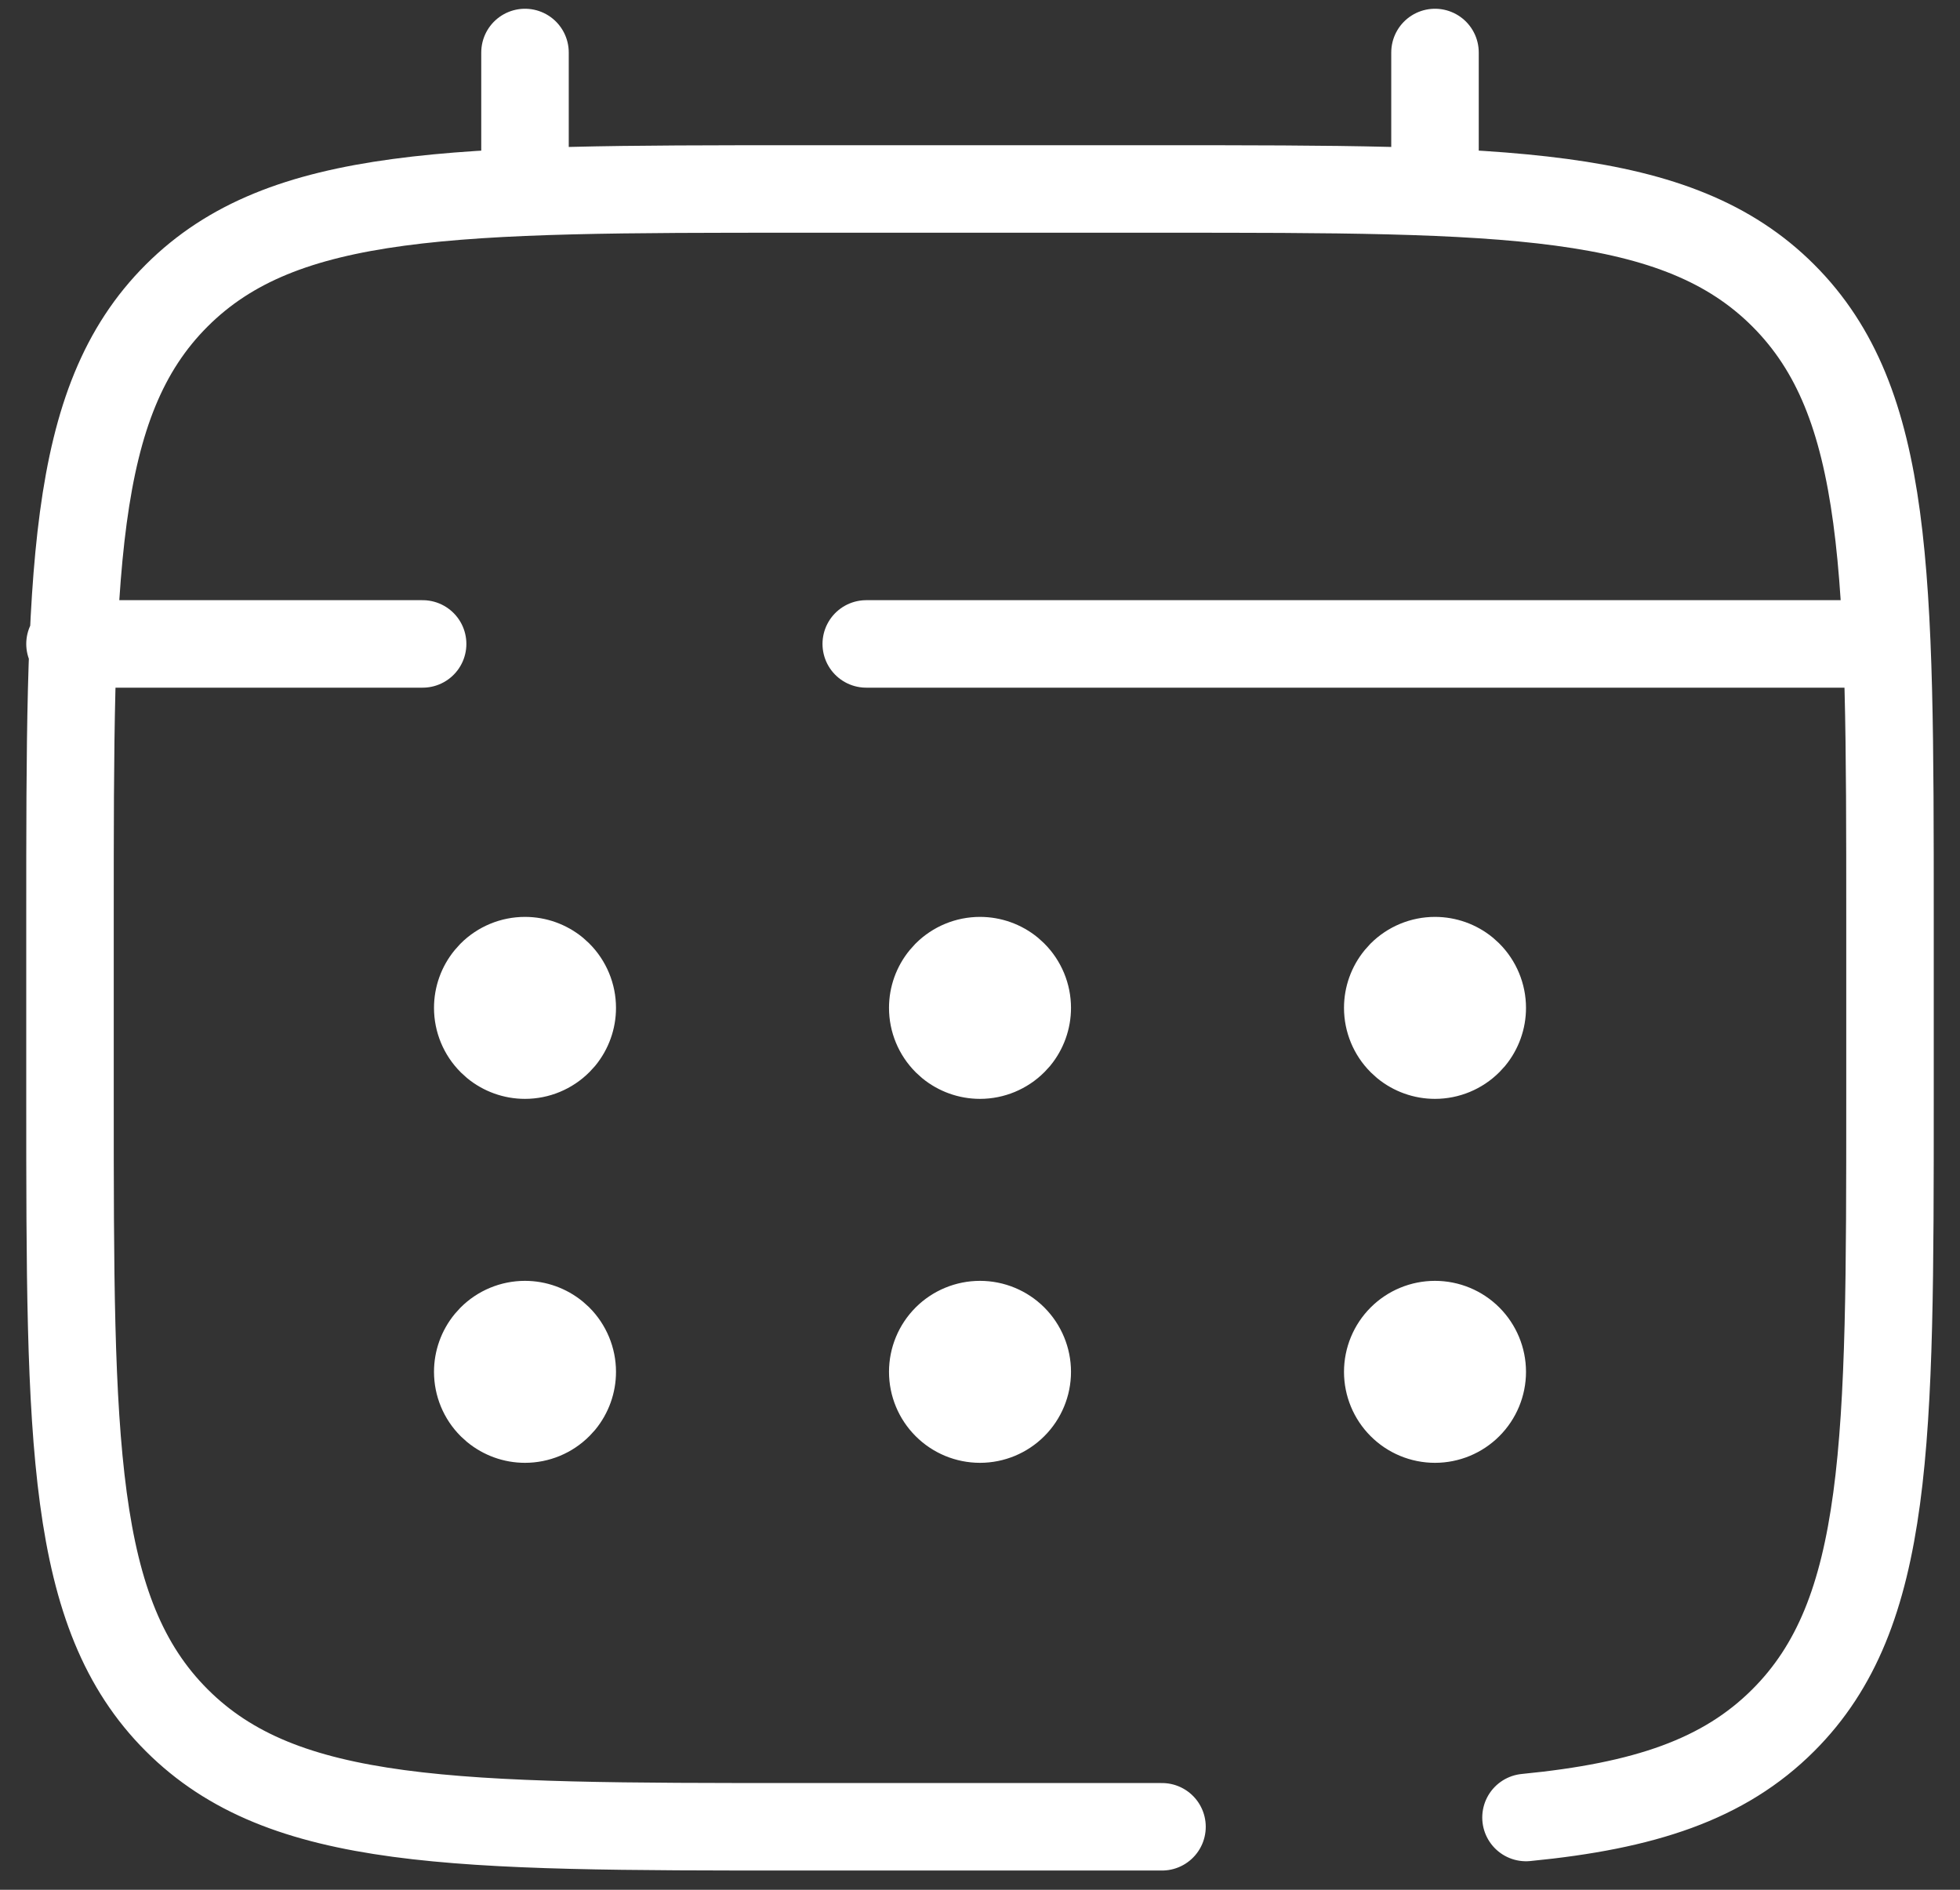
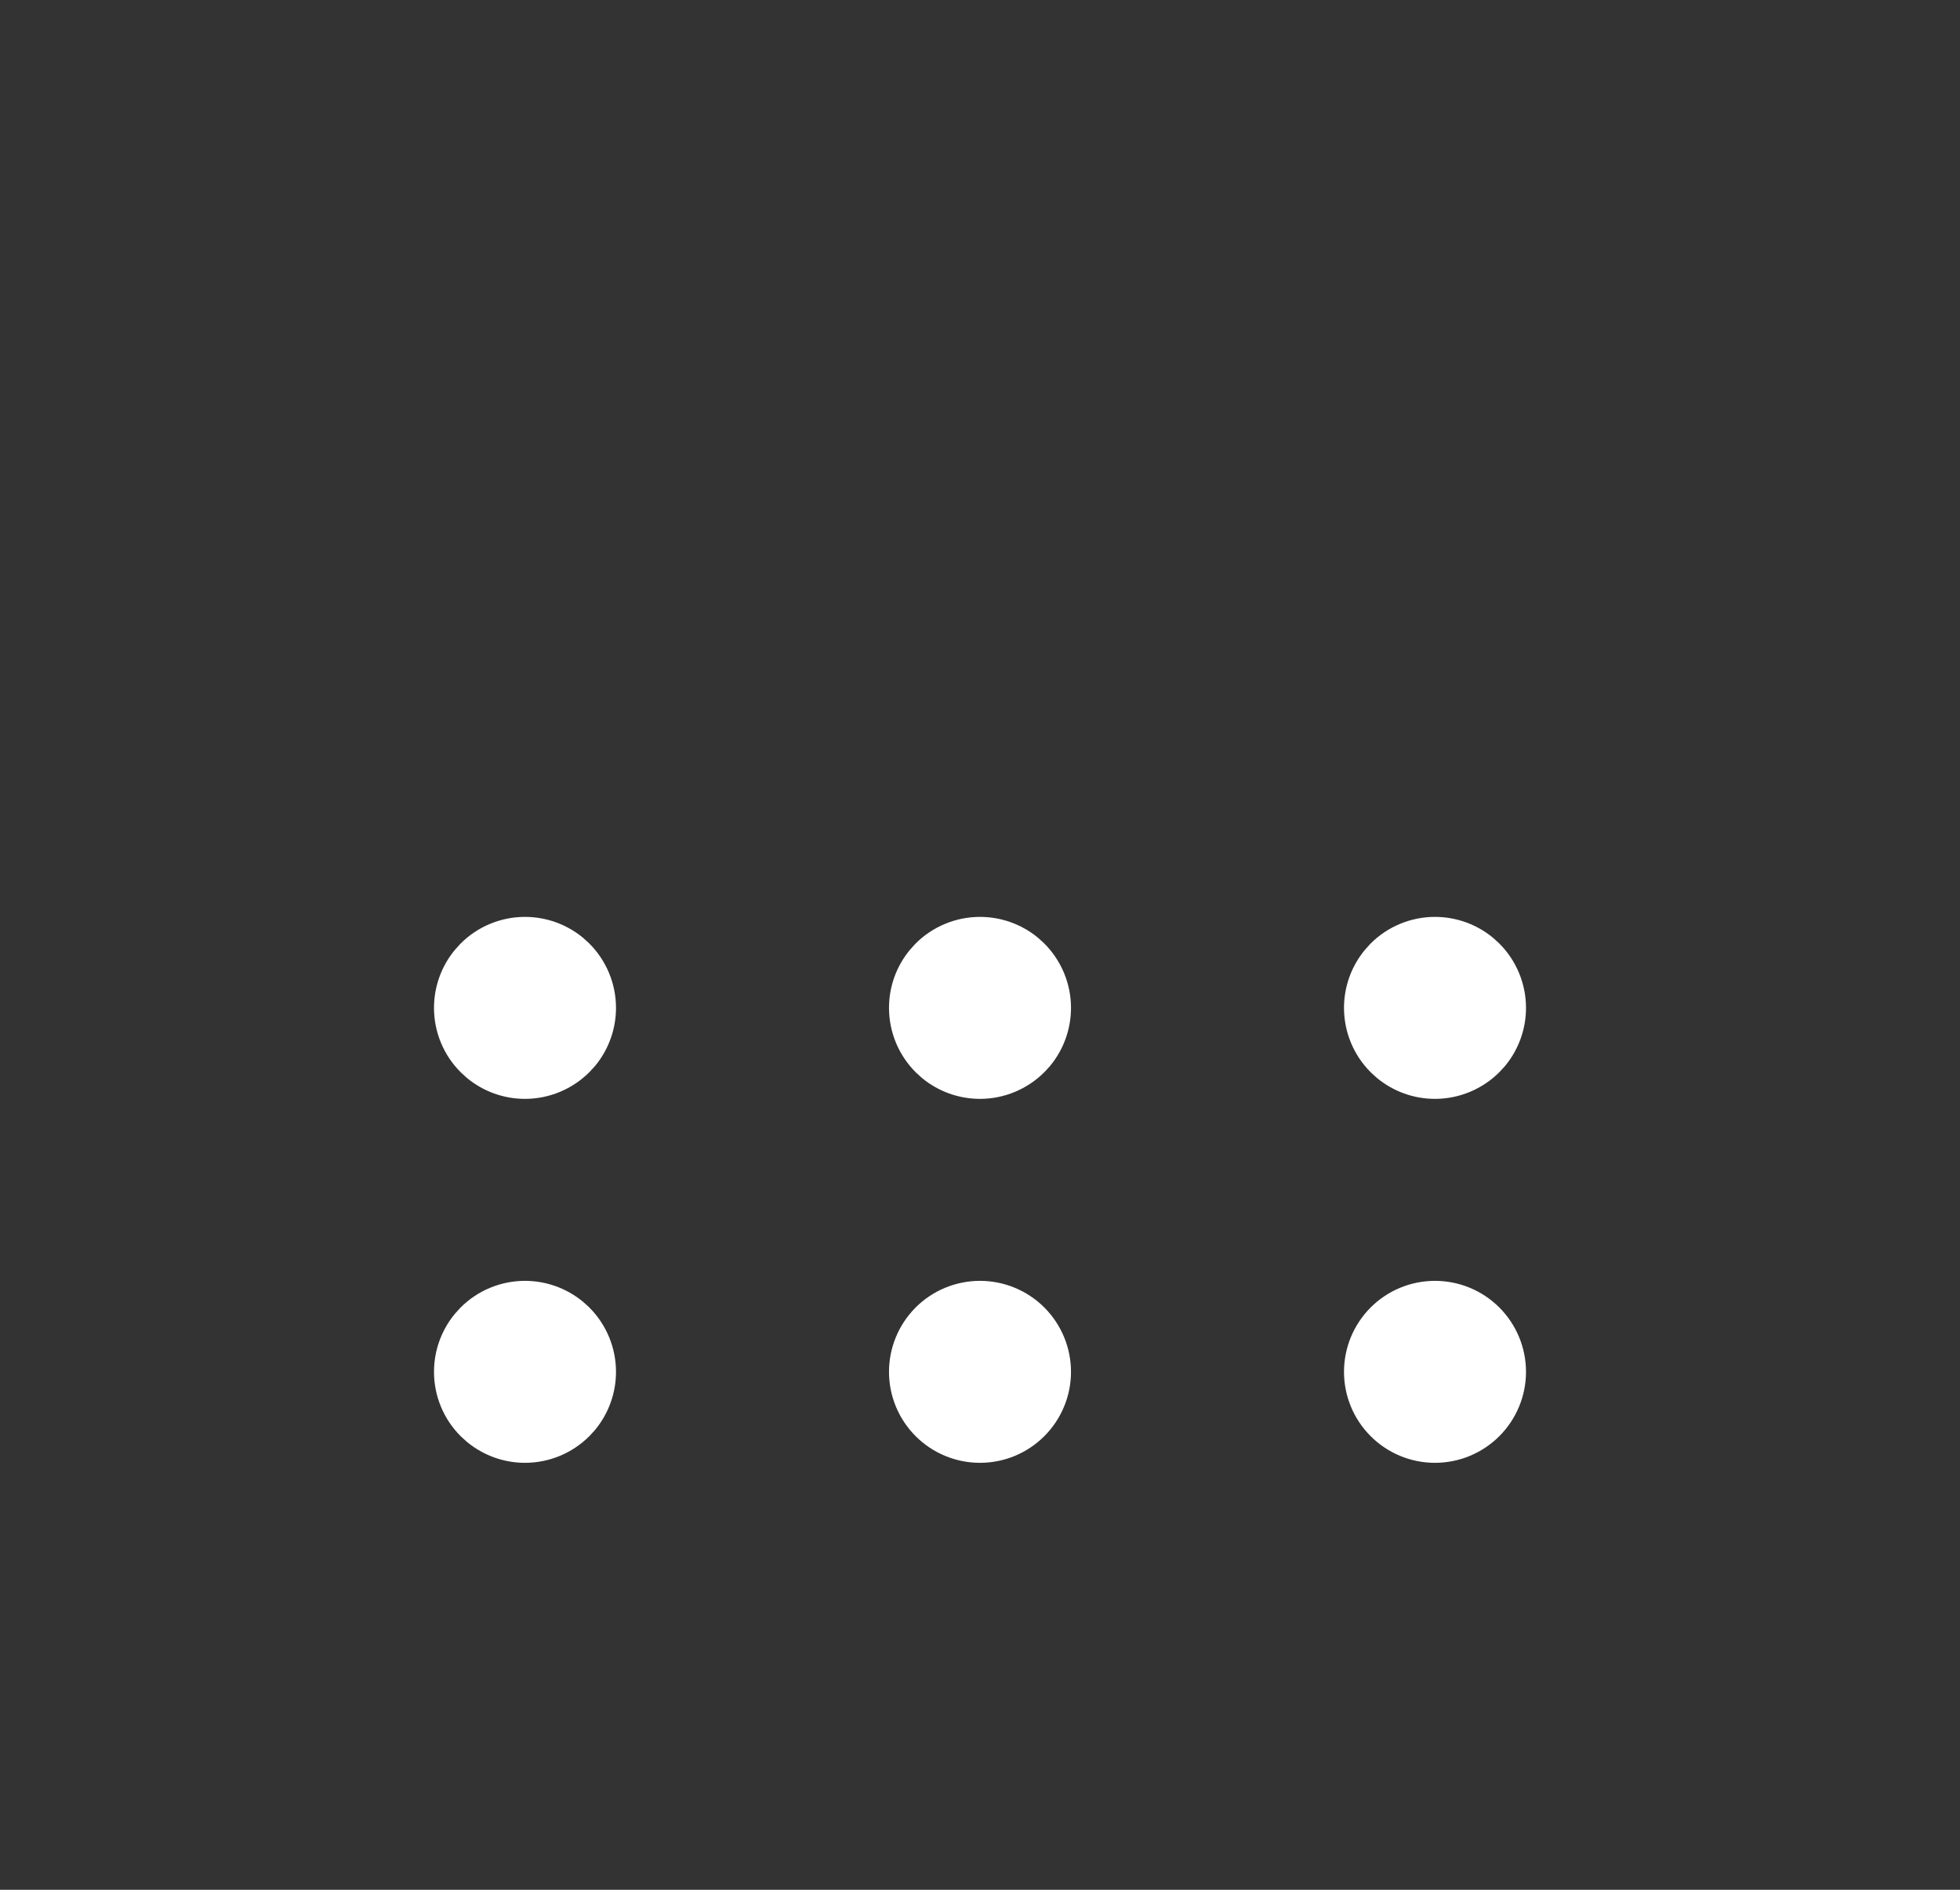
<svg xmlns="http://www.w3.org/2000/svg" width="56" height="54" viewBox="0 0 56 54" fill="none">
  <rect x="0" y="0" width="56" height="54" fill="#333333" stroke="none" />
-   <path d="M33.2 52.2H22.8C12.995 52.2 8.092 52.2 5.047 49.153C2.003 46.106 2 41.205 2 31.4V26.2C2 16.395 2 11.492 5.047 8.447C8.094 5.403 12.995 5.4 22.8 5.4H33.2C43.005 5.4 47.908 5.4 50.953 8.447C53.997 11.494 54 16.395 54 26.2V31.4C54 41.205 54 46.108 50.953 49.153C49.255 50.853 46.98 51.605 43.6 51.935M15 5.4V1.5M41 5.4V1.5M52.7 18.4H24.75M2 18.4H12.075" stroke="white" stroke-width="2.5" stroke-linecap="round" />
  <path d="M14.999 37.225C15.458 37.225 15.9 37.385 16.252 37.673L16.396 37.803C16.766 38.174 16.975 38.676 16.975 39.2C16.975 39.658 16.816 40.1 16.528 40.452L16.396 40.596C16.026 40.967 15.523 41.175 14.999 41.175C14.541 41.175 14.1 41.015 13.748 40.727L13.603 40.596C13.233 40.226 13.025 39.724 13.025 39.2C13.025 38.742 13.184 38.3 13.472 37.948L13.603 37.803C13.973 37.433 14.476 37.225 14.999 37.225ZM28 37.225C28.523 37.225 29.026 37.433 29.396 37.803C29.766 38.174 29.975 38.676 29.975 39.2C29.975 39.724 29.766 40.226 29.396 40.596C29.026 40.967 28.523 41.175 28 41.175C27.476 41.175 26.973 40.967 26.603 40.596C26.233 40.226 26.025 39.724 26.025 39.2C26.025 38.676 26.233 38.174 26.603 37.803C26.973 37.433 27.476 37.225 28 37.225ZM40.999 37.225C41.523 37.225 42.026 37.433 42.396 37.803C42.766 38.174 42.975 38.676 42.975 39.2C42.975 39.724 42.766 40.226 42.396 40.596C42.026 40.967 41.523 41.175 40.999 41.175C40.476 41.175 39.973 40.967 39.603 40.596C39.233 40.226 39.025 39.724 39.025 39.2C39.025 38.676 39.233 38.174 39.603 37.803C39.973 37.433 40.476 37.225 40.999 37.225ZM14.999 26.825C15.458 26.825 15.9 26.984 16.252 27.272L16.396 27.403C16.766 27.773 16.975 28.276 16.975 28.8C16.975 29.258 16.816 29.7 16.528 30.052L16.396 30.196C16.026 30.566 15.523 30.775 14.999 30.775C14.541 30.775 14.1 30.616 13.748 30.328L13.603 30.196C13.233 29.826 13.025 29.323 13.025 28.8C13.025 28.341 13.184 27.9 13.472 27.549L13.603 27.403C13.973 27.033 14.476 26.825 14.999 26.825ZM28 26.825C28.458 26.825 28.9 26.984 29.252 27.272L29.396 27.403C29.766 27.773 29.975 28.276 29.975 28.8C29.975 29.258 29.816 29.7 29.528 30.052L29.396 30.196C29.026 30.566 28.523 30.775 28 30.775C27.541 30.775 27.1 30.616 26.748 30.328L26.603 30.196C26.233 29.826 26.025 29.323 26.025 28.8C26.025 28.341 26.184 27.9 26.472 27.549L26.603 27.403C26.973 27.033 27.476 26.825 28 26.825ZM40.999 26.825C41.458 26.825 41.9 26.984 42.252 27.272L42.396 27.403C42.766 27.773 42.975 28.276 42.975 28.8C42.975 29.258 42.816 29.7 42.528 30.052L42.396 30.196C42.026 30.566 41.523 30.775 40.999 30.775C40.541 30.775 40.1 30.616 39.748 30.328L39.603 30.196C39.233 29.826 39.025 29.323 39.025 28.8C39.025 28.341 39.184 27.9 39.472 27.549L39.603 27.403C39.973 27.033 40.476 26.825 40.999 26.825Z" fill="white" stroke="white" stroke-width="1.25" />
</svg>